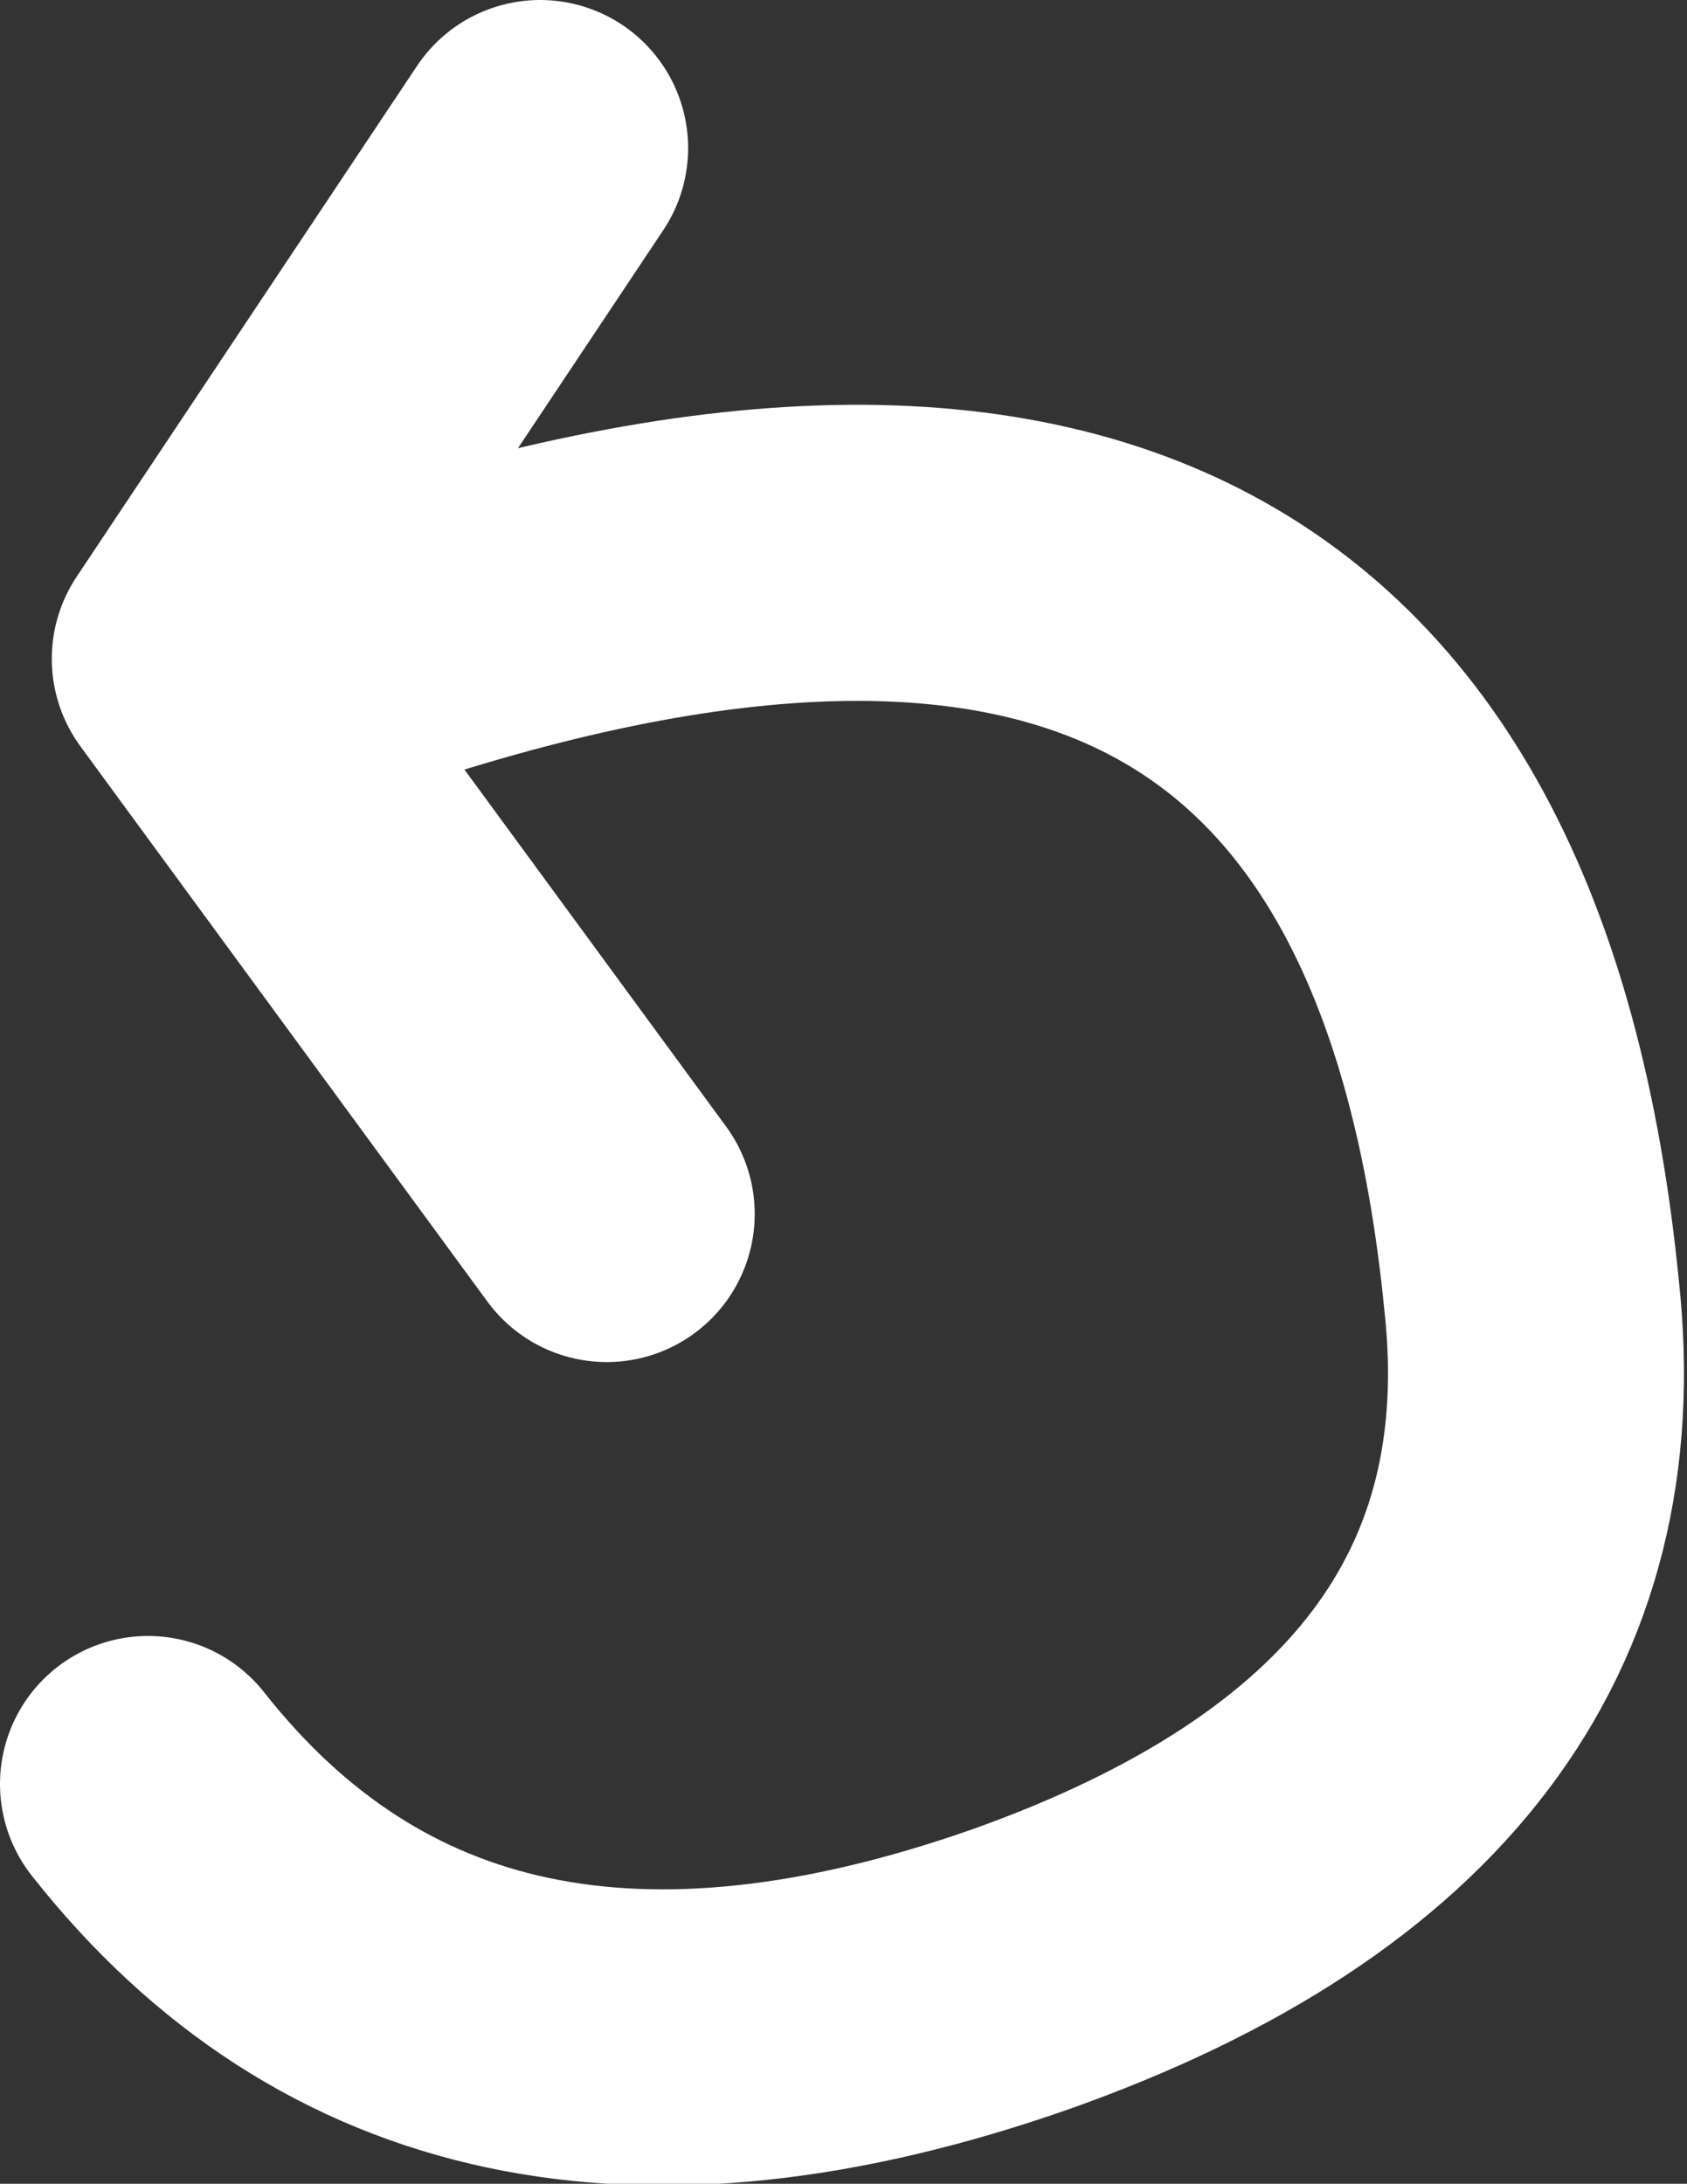
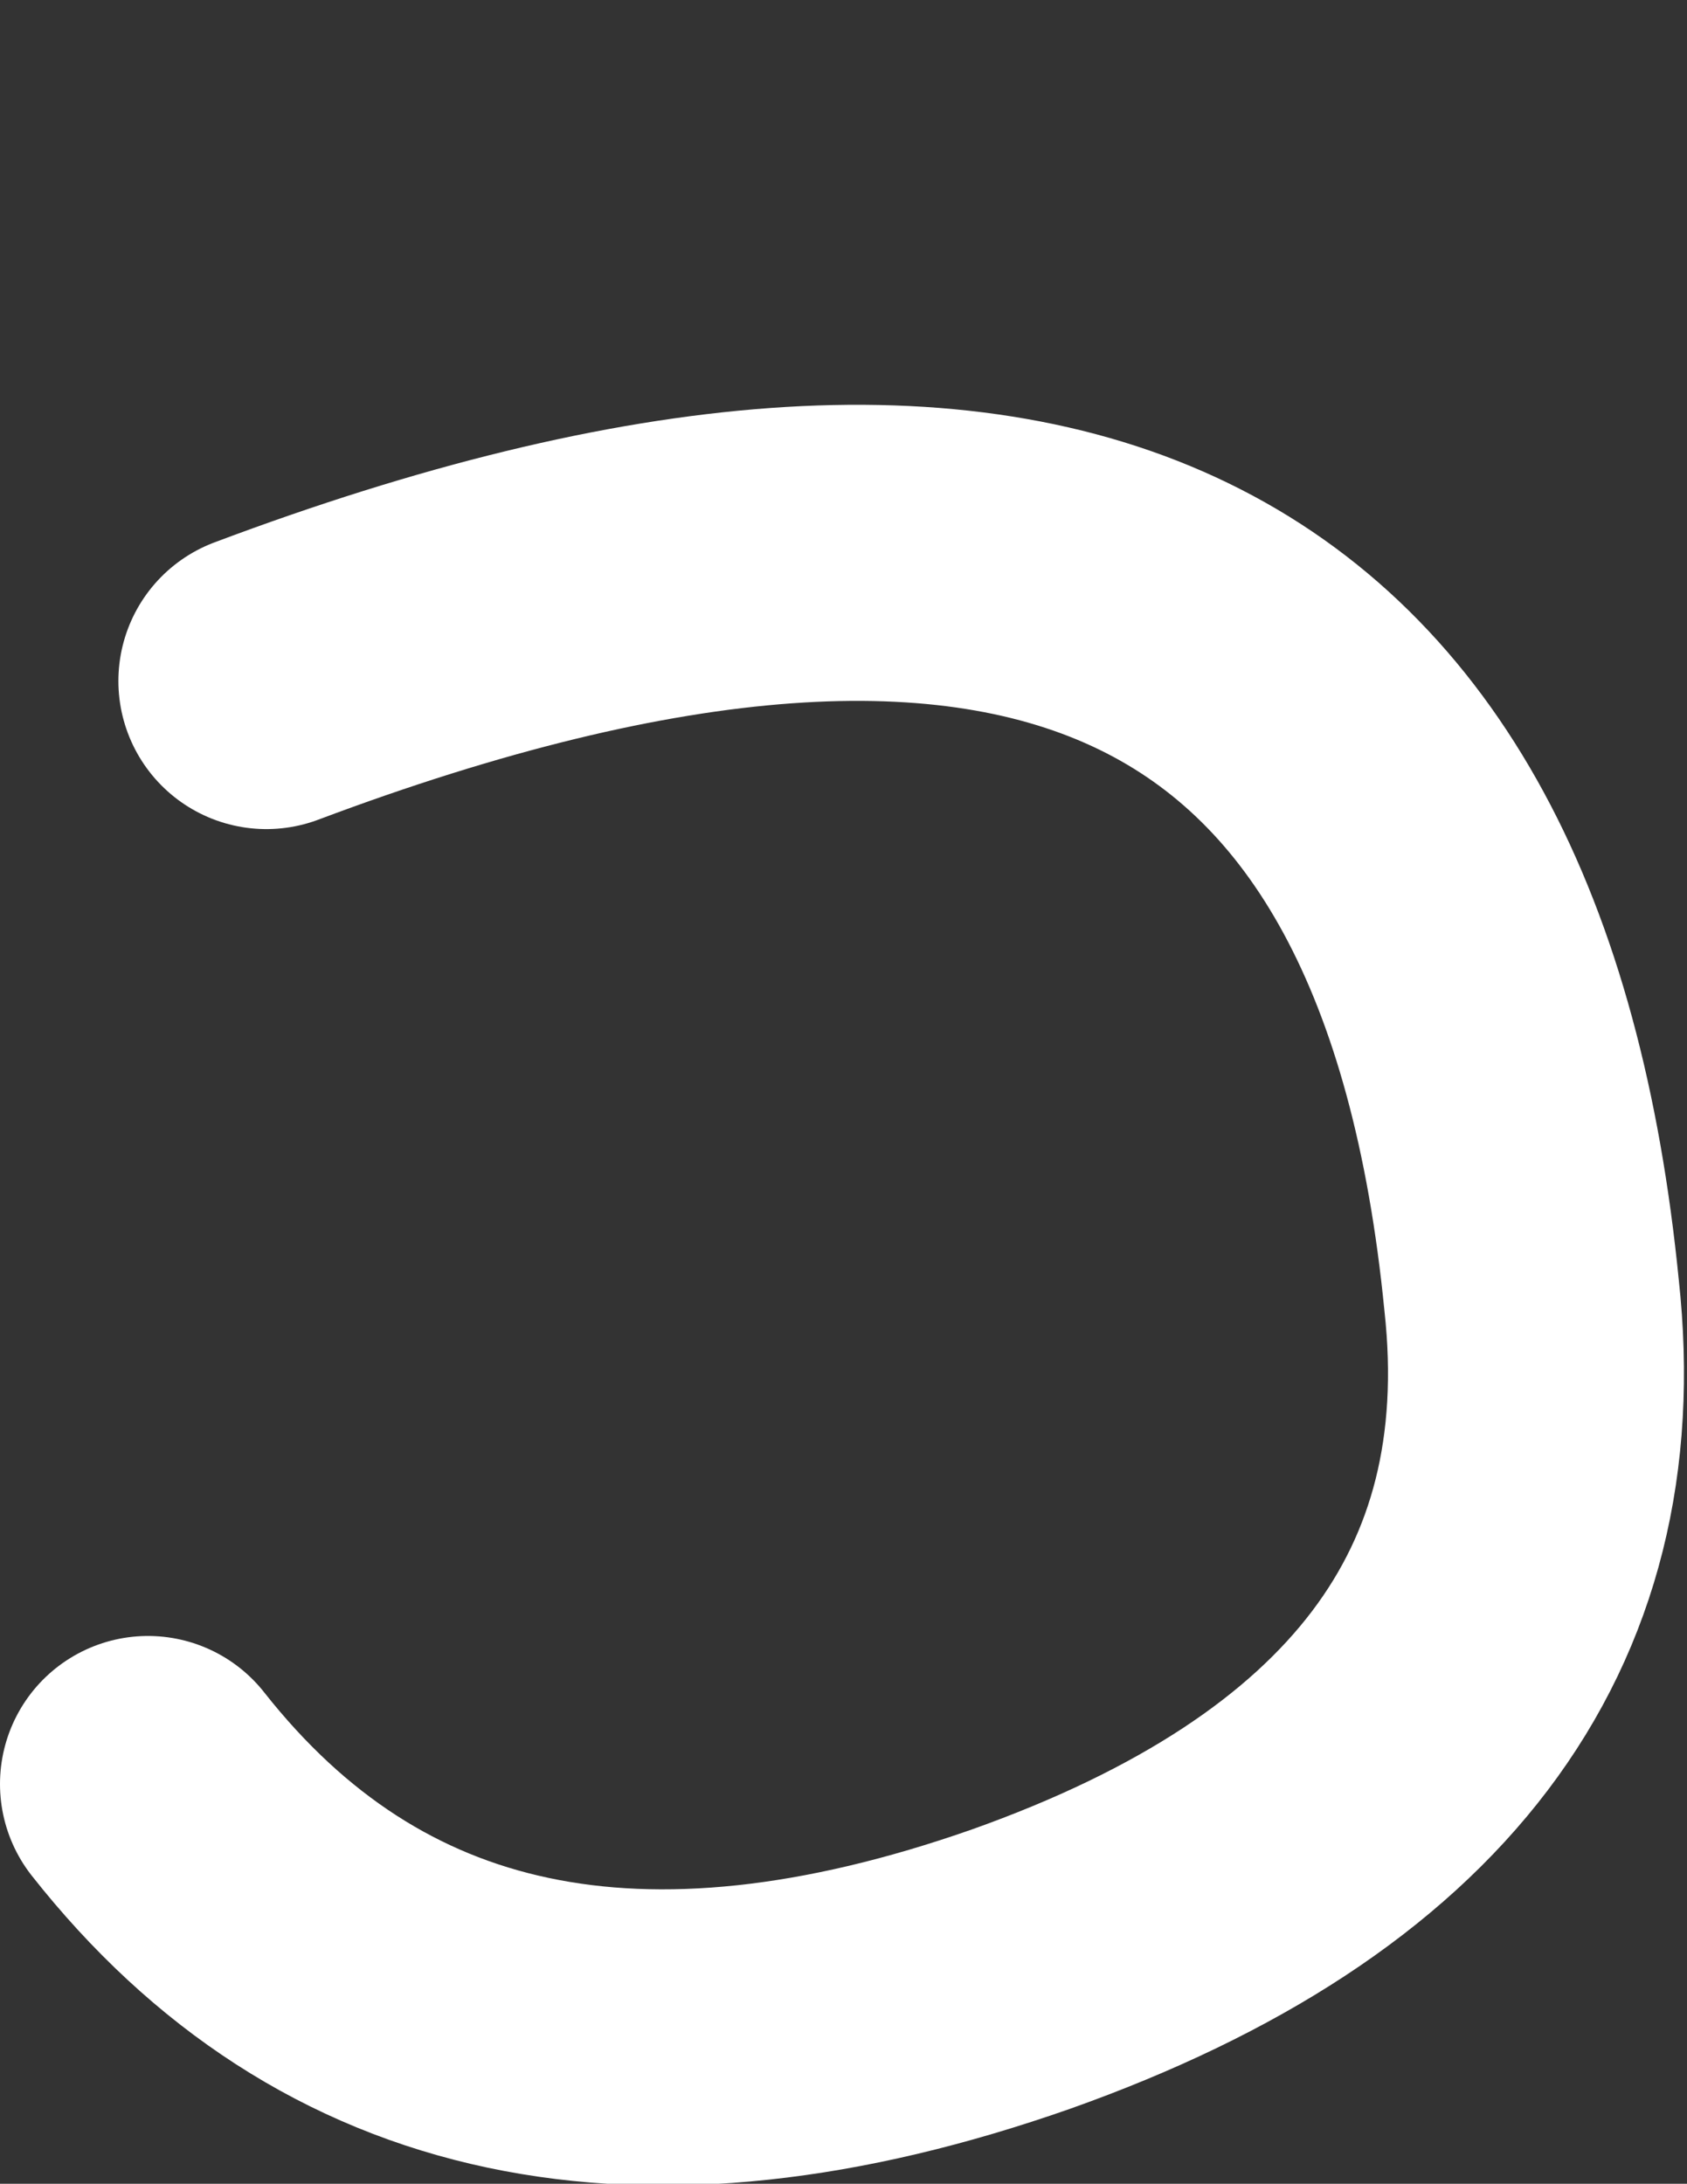
<svg xmlns="http://www.w3.org/2000/svg" height="14.75px" width="11.4px">
  <rect width="100%" height="100%" fill="#333333" stroke="none" />
  <g transform="matrix(1.0, 0.0, 0.0, 1.0, -16.75, 7.45)">
    <path d="M17.75 4.6 Q19.8 7.2 23.65 5.85 27.45 4.5 27.1 1.3 26.4 -5.8 18.55 -2.85" fill="none" stroke="#ffffff" stroke-linecap="round" stroke-linejoin="round" stroke-width="2.0" />
-     <path d="M20.85 0.75 L18.1 -3.0 20.4 -6.45" fill="none" stroke="#ffffff" stroke-linecap="round" stroke-linejoin="round" stroke-width="2.0" />
  </g>
</svg>